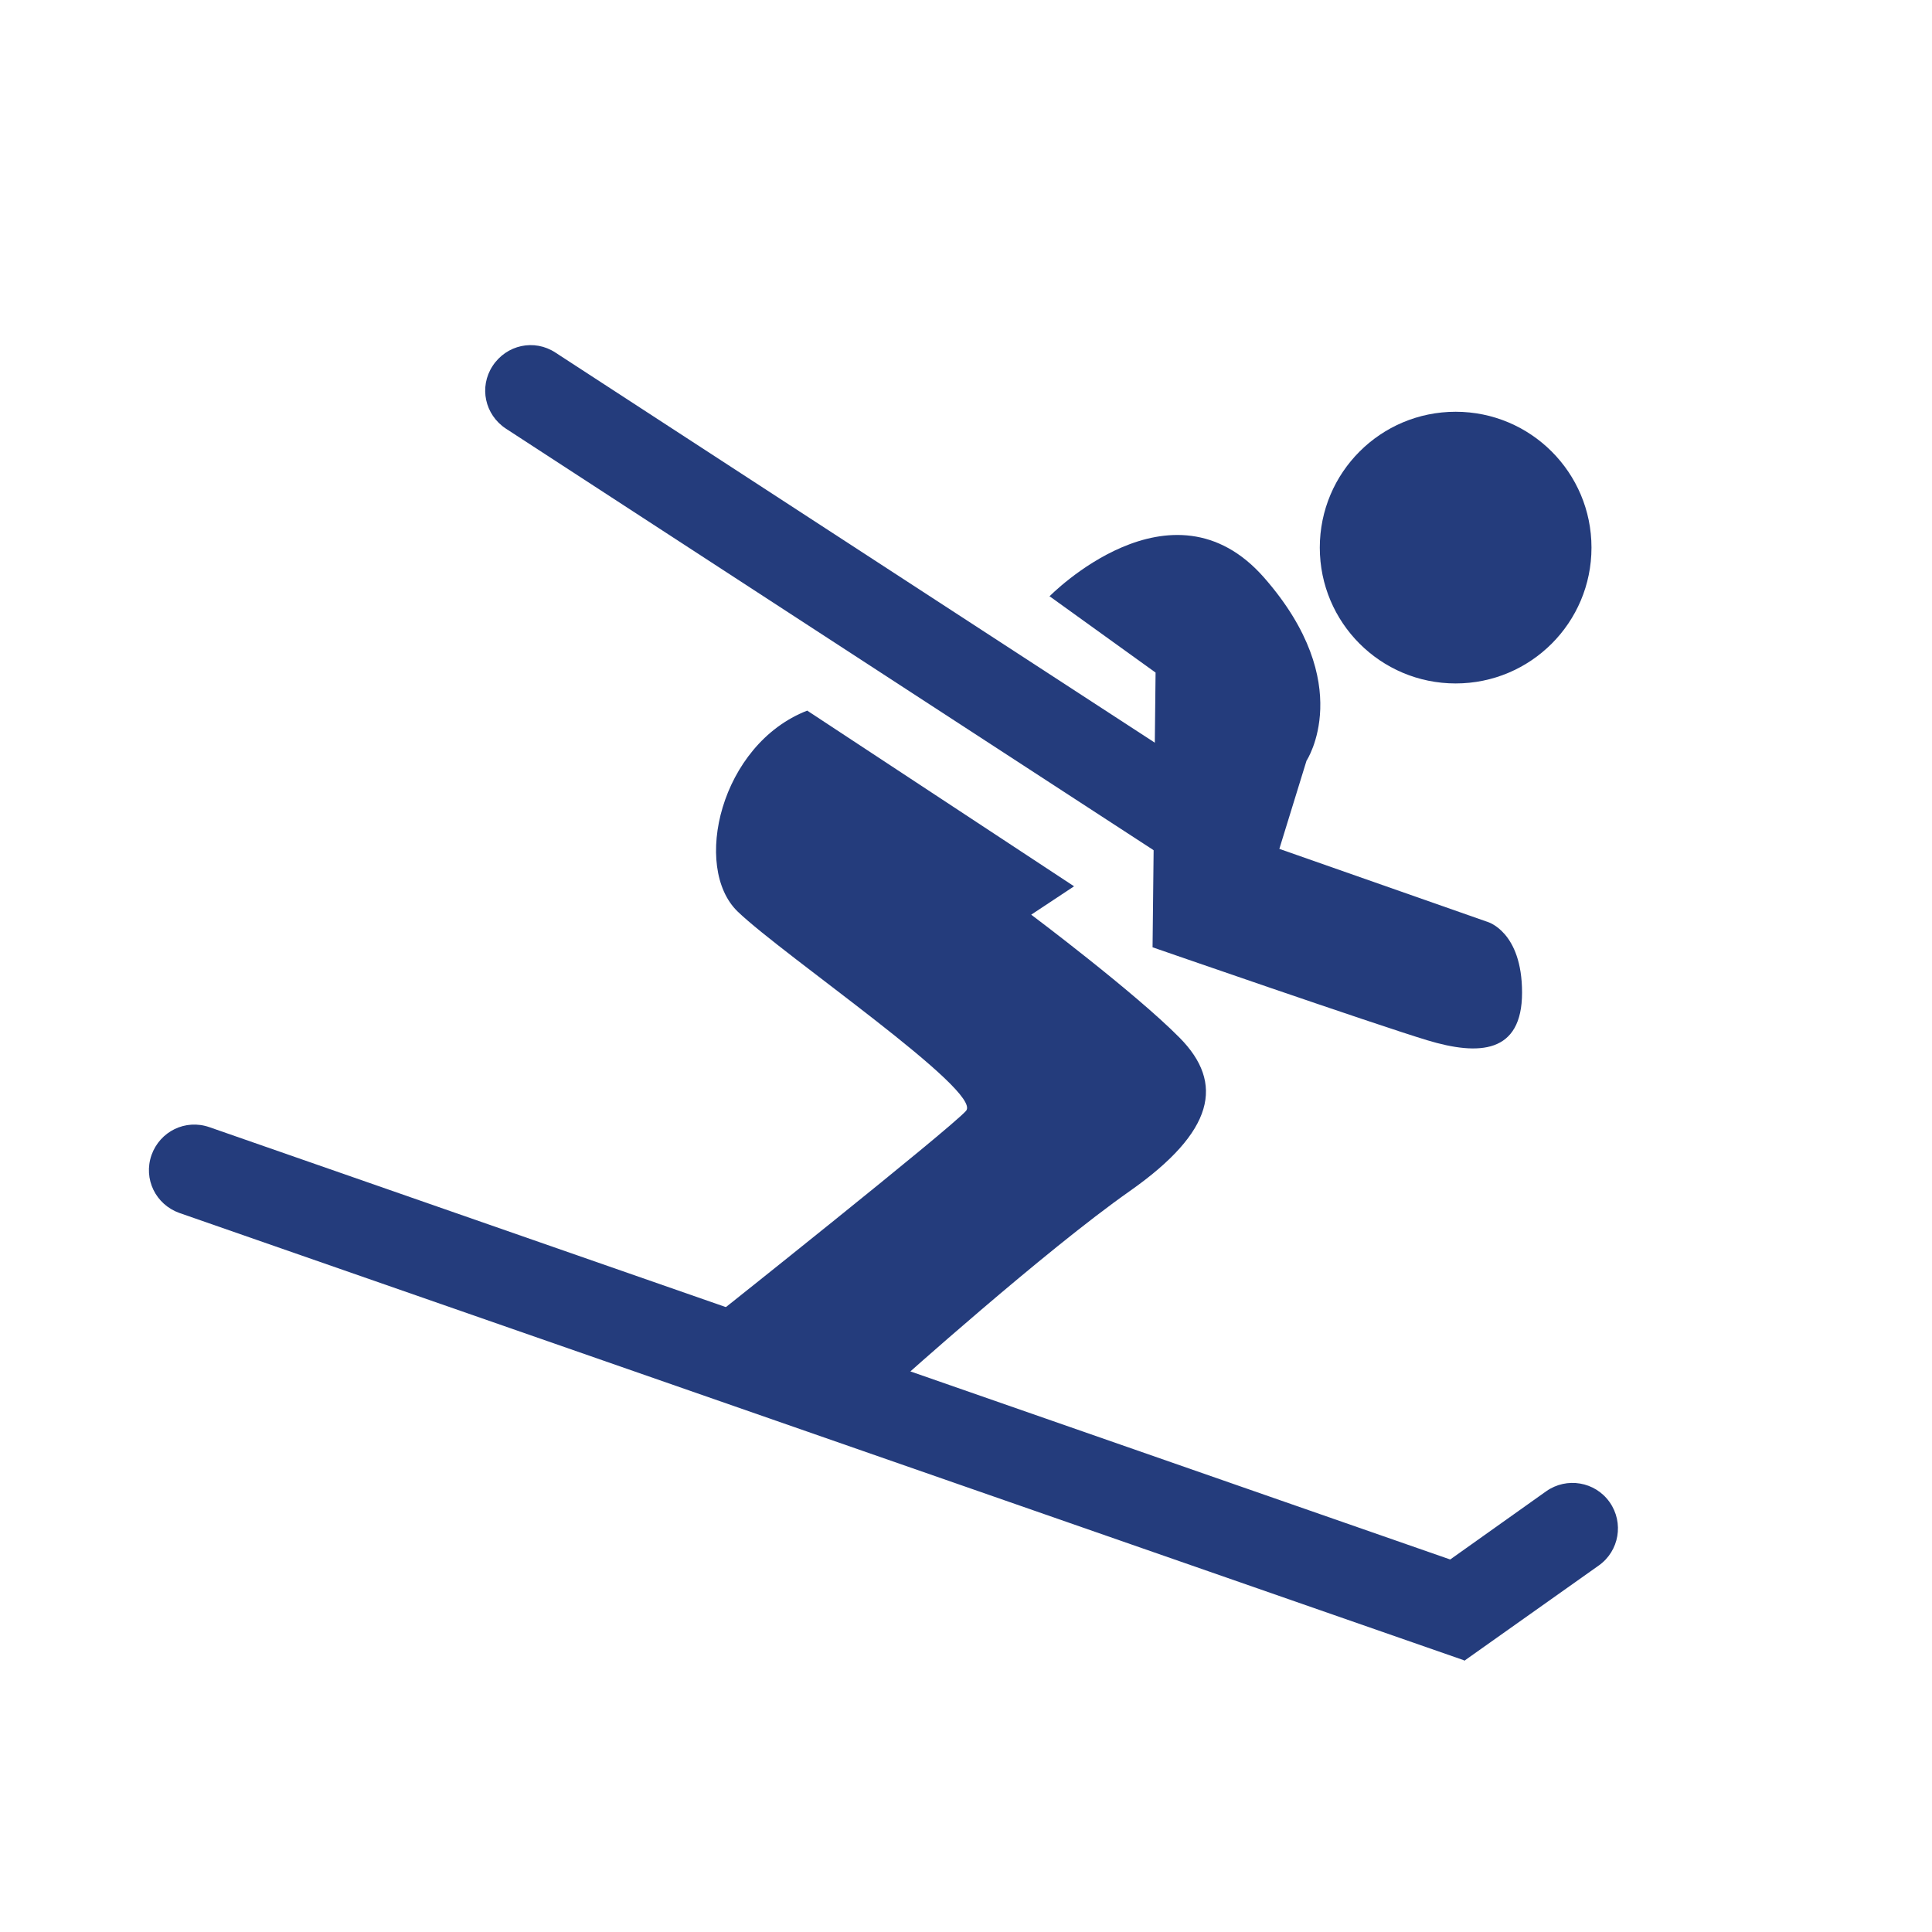
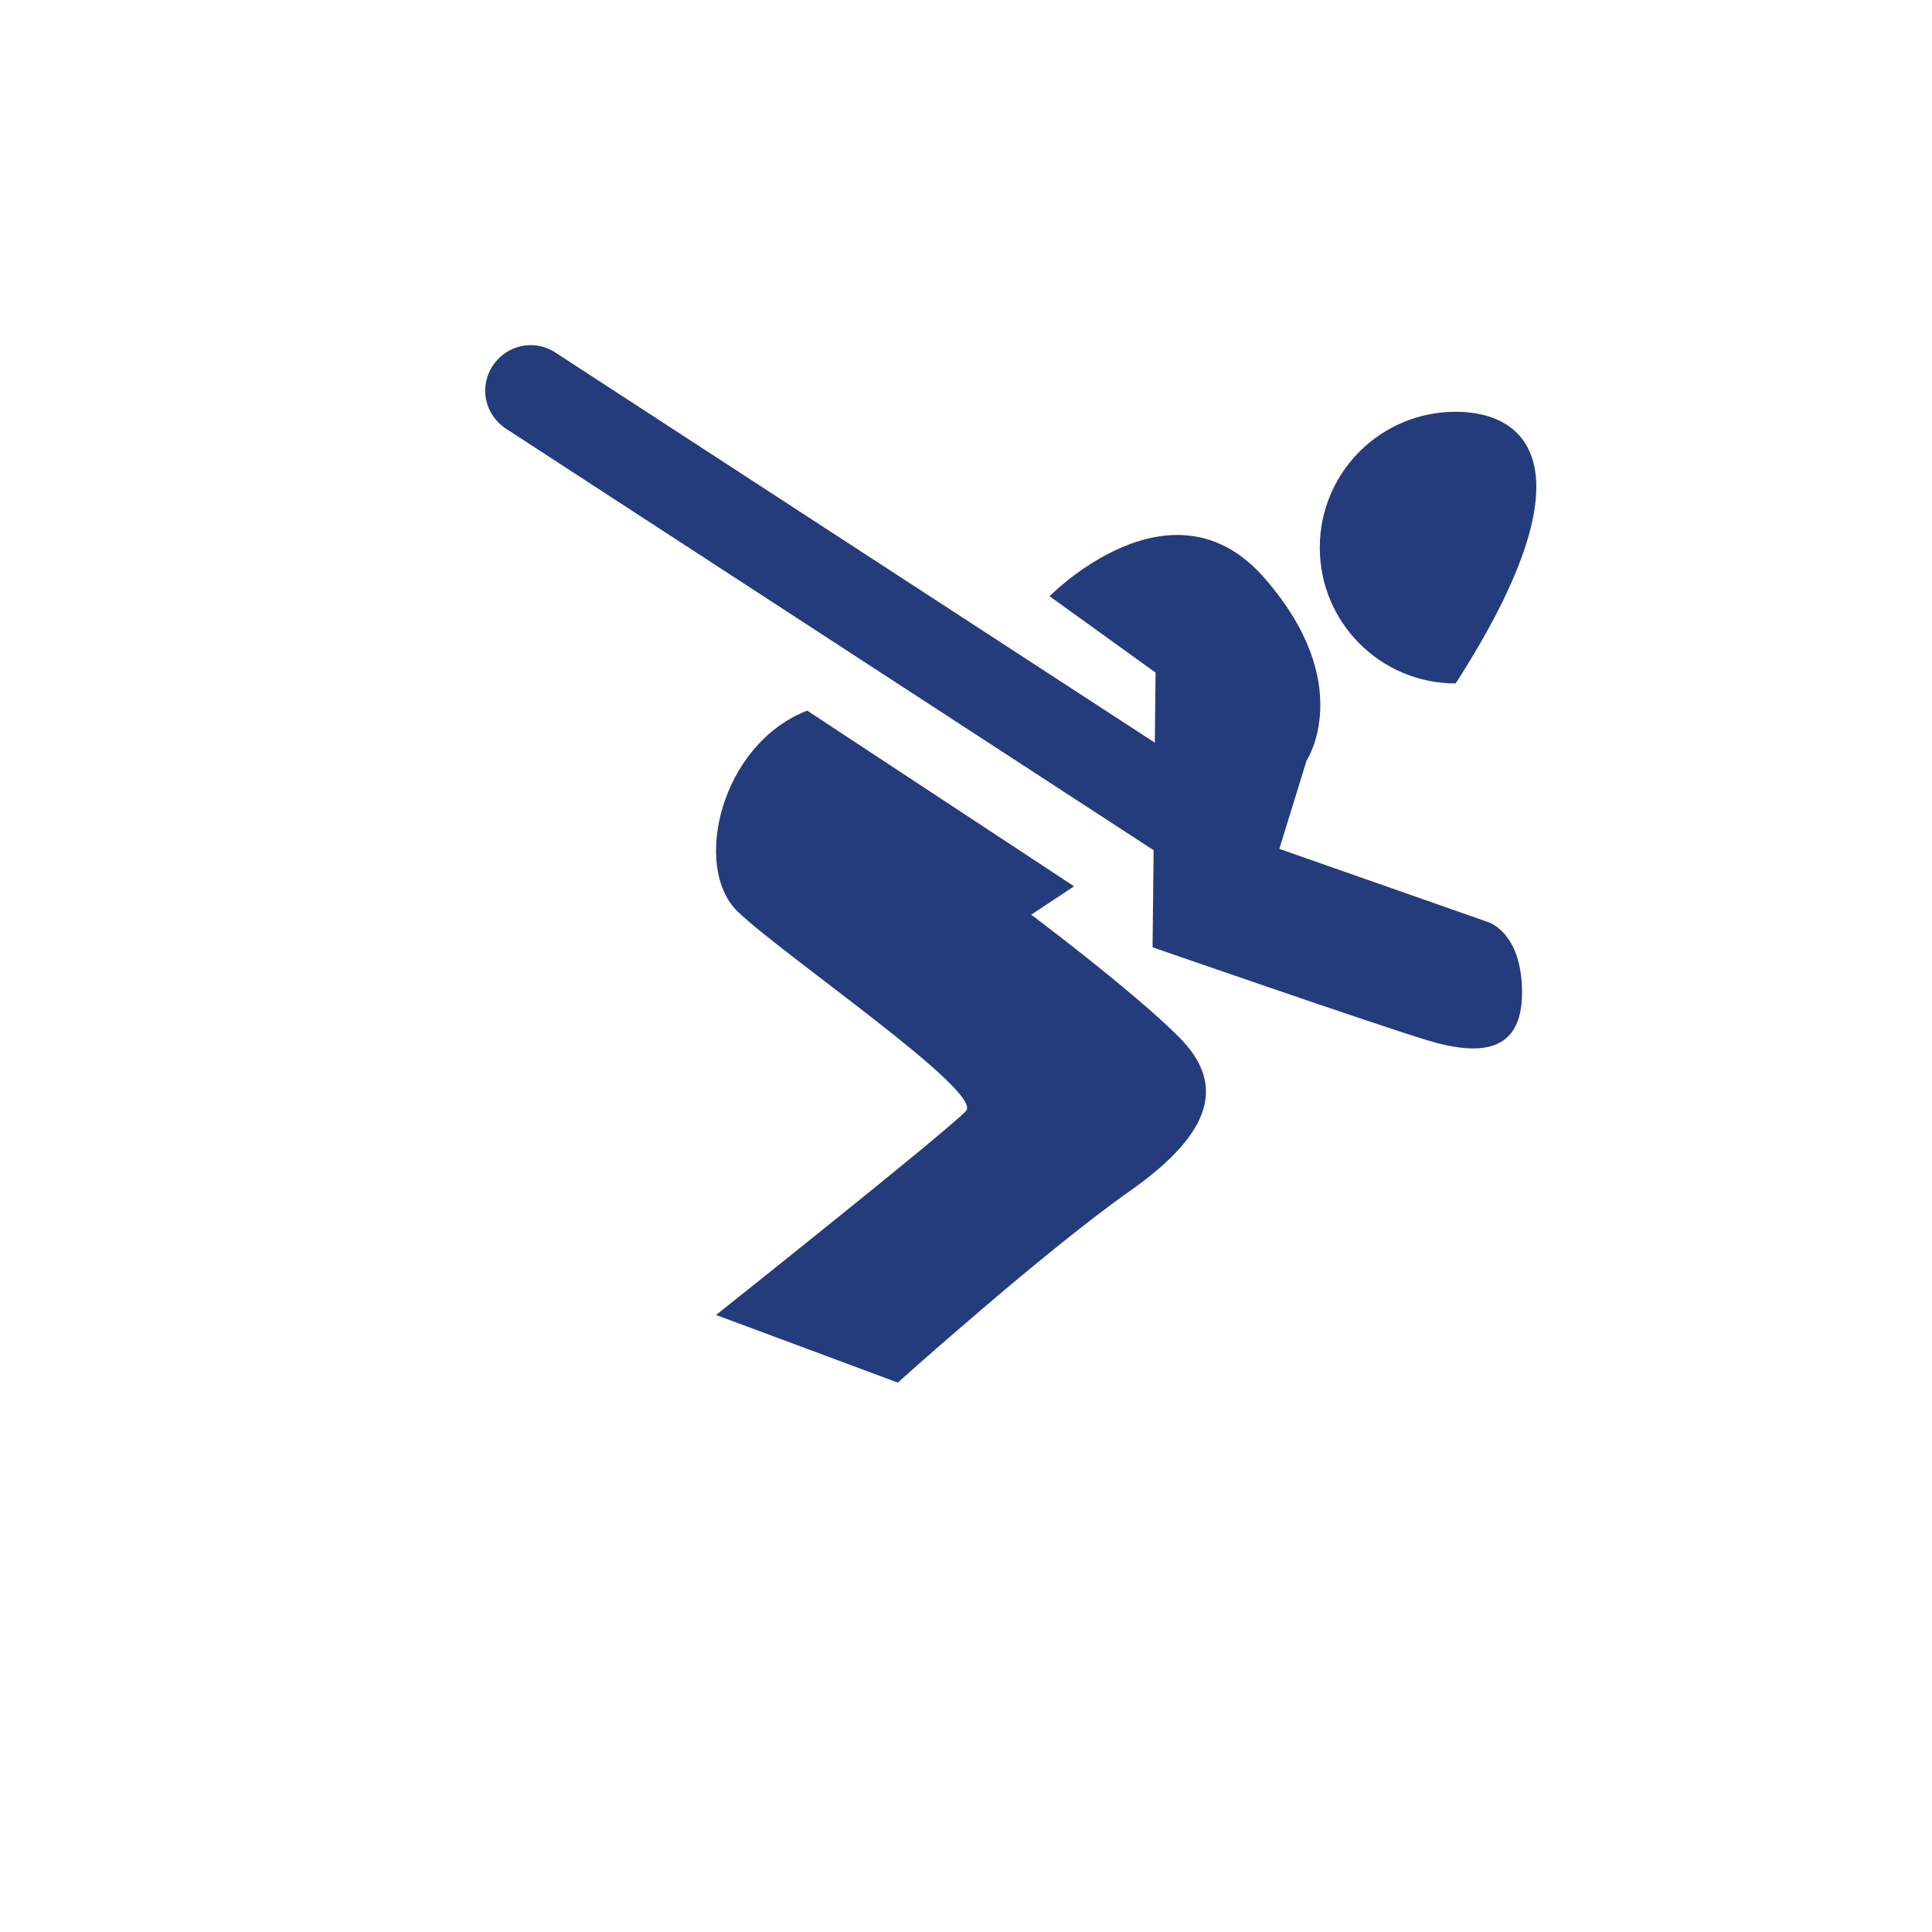
<svg xmlns="http://www.w3.org/2000/svg" width="32" height="32" viewBox="0 0 32 32" fill="none">
-   <path d="M24.25 27.5L2.97 20.09C2.58 19.95 2.37 19.53 2.51 19.13C2.65 18.74 3.07 18.53 3.47 18.67L24.02 25.83L25.61 24.7C25.95 24.46 26.42 24.54 26.66 24.88C26.9 25.22 26.82 25.69 26.48 25.93L24.25 27.51V27.5Z" fill="#243C7C" />
  <path d="M19.73 14.34C19.59 14.34 19.45 14.3 19.32 14.22L8.38 7.1C8.03 6.87 7.93 6.41 8.16 6.06C8.39 5.71 8.85 5.61 9.2 5.84L20.14 12.96C20.49 13.19 20.59 13.65 20.36 14C20.22 14.22 19.98 14.34 19.73 14.34Z" fill="#243C7C" />
-   <path d="M24.11 11.32C25.353 11.32 26.36 10.313 26.36 9.07C26.36 7.827 25.353 6.82 24.11 6.82C22.867 6.82 21.86 7.827 21.86 9.07C21.86 10.313 22.867 11.32 24.11 11.32Z" fill="#243C7C" />
+   <path d="M24.11 11.32C26.36 7.827 25.353 6.82 24.11 6.82C22.867 6.82 21.86 7.827 21.86 9.07C21.86 10.313 22.867 11.32 24.11 11.32Z" fill="#243C7C" />
  <path d="M11.86 21.78C11.86 21.78 15.71 18.72 16 18.4C16.29 18.08 12.98 15.83 12.22 15.1C11.46 14.37 11.93 12.33 13.37 11.77L17.79 14.68L17.08 15.15C17.08 15.15 18.8 16.44 19.54 17.19C20.28 17.94 20.12 18.74 18.71 19.73C17.3 20.72 14.87 22.9 14.87 22.9L11.86 21.78Z" fill="#243C7C" />
  <path d="M17.38 9.88C17.38 9.88 19.4 7.81 20.94 9.57C22.48 11.33 21.64 12.6 21.64 12.6L21.19 14.06L24.64 15.27C24.64 15.27 25.21 15.43 25.21 16.44C25.21 17.45 24.5 17.49 23.64 17.23C22.78 16.97 19.09 15.69 19.09 15.69L19.14 11.14L17.39 9.88H17.38Z" fill="#243C7C" />
</svg>